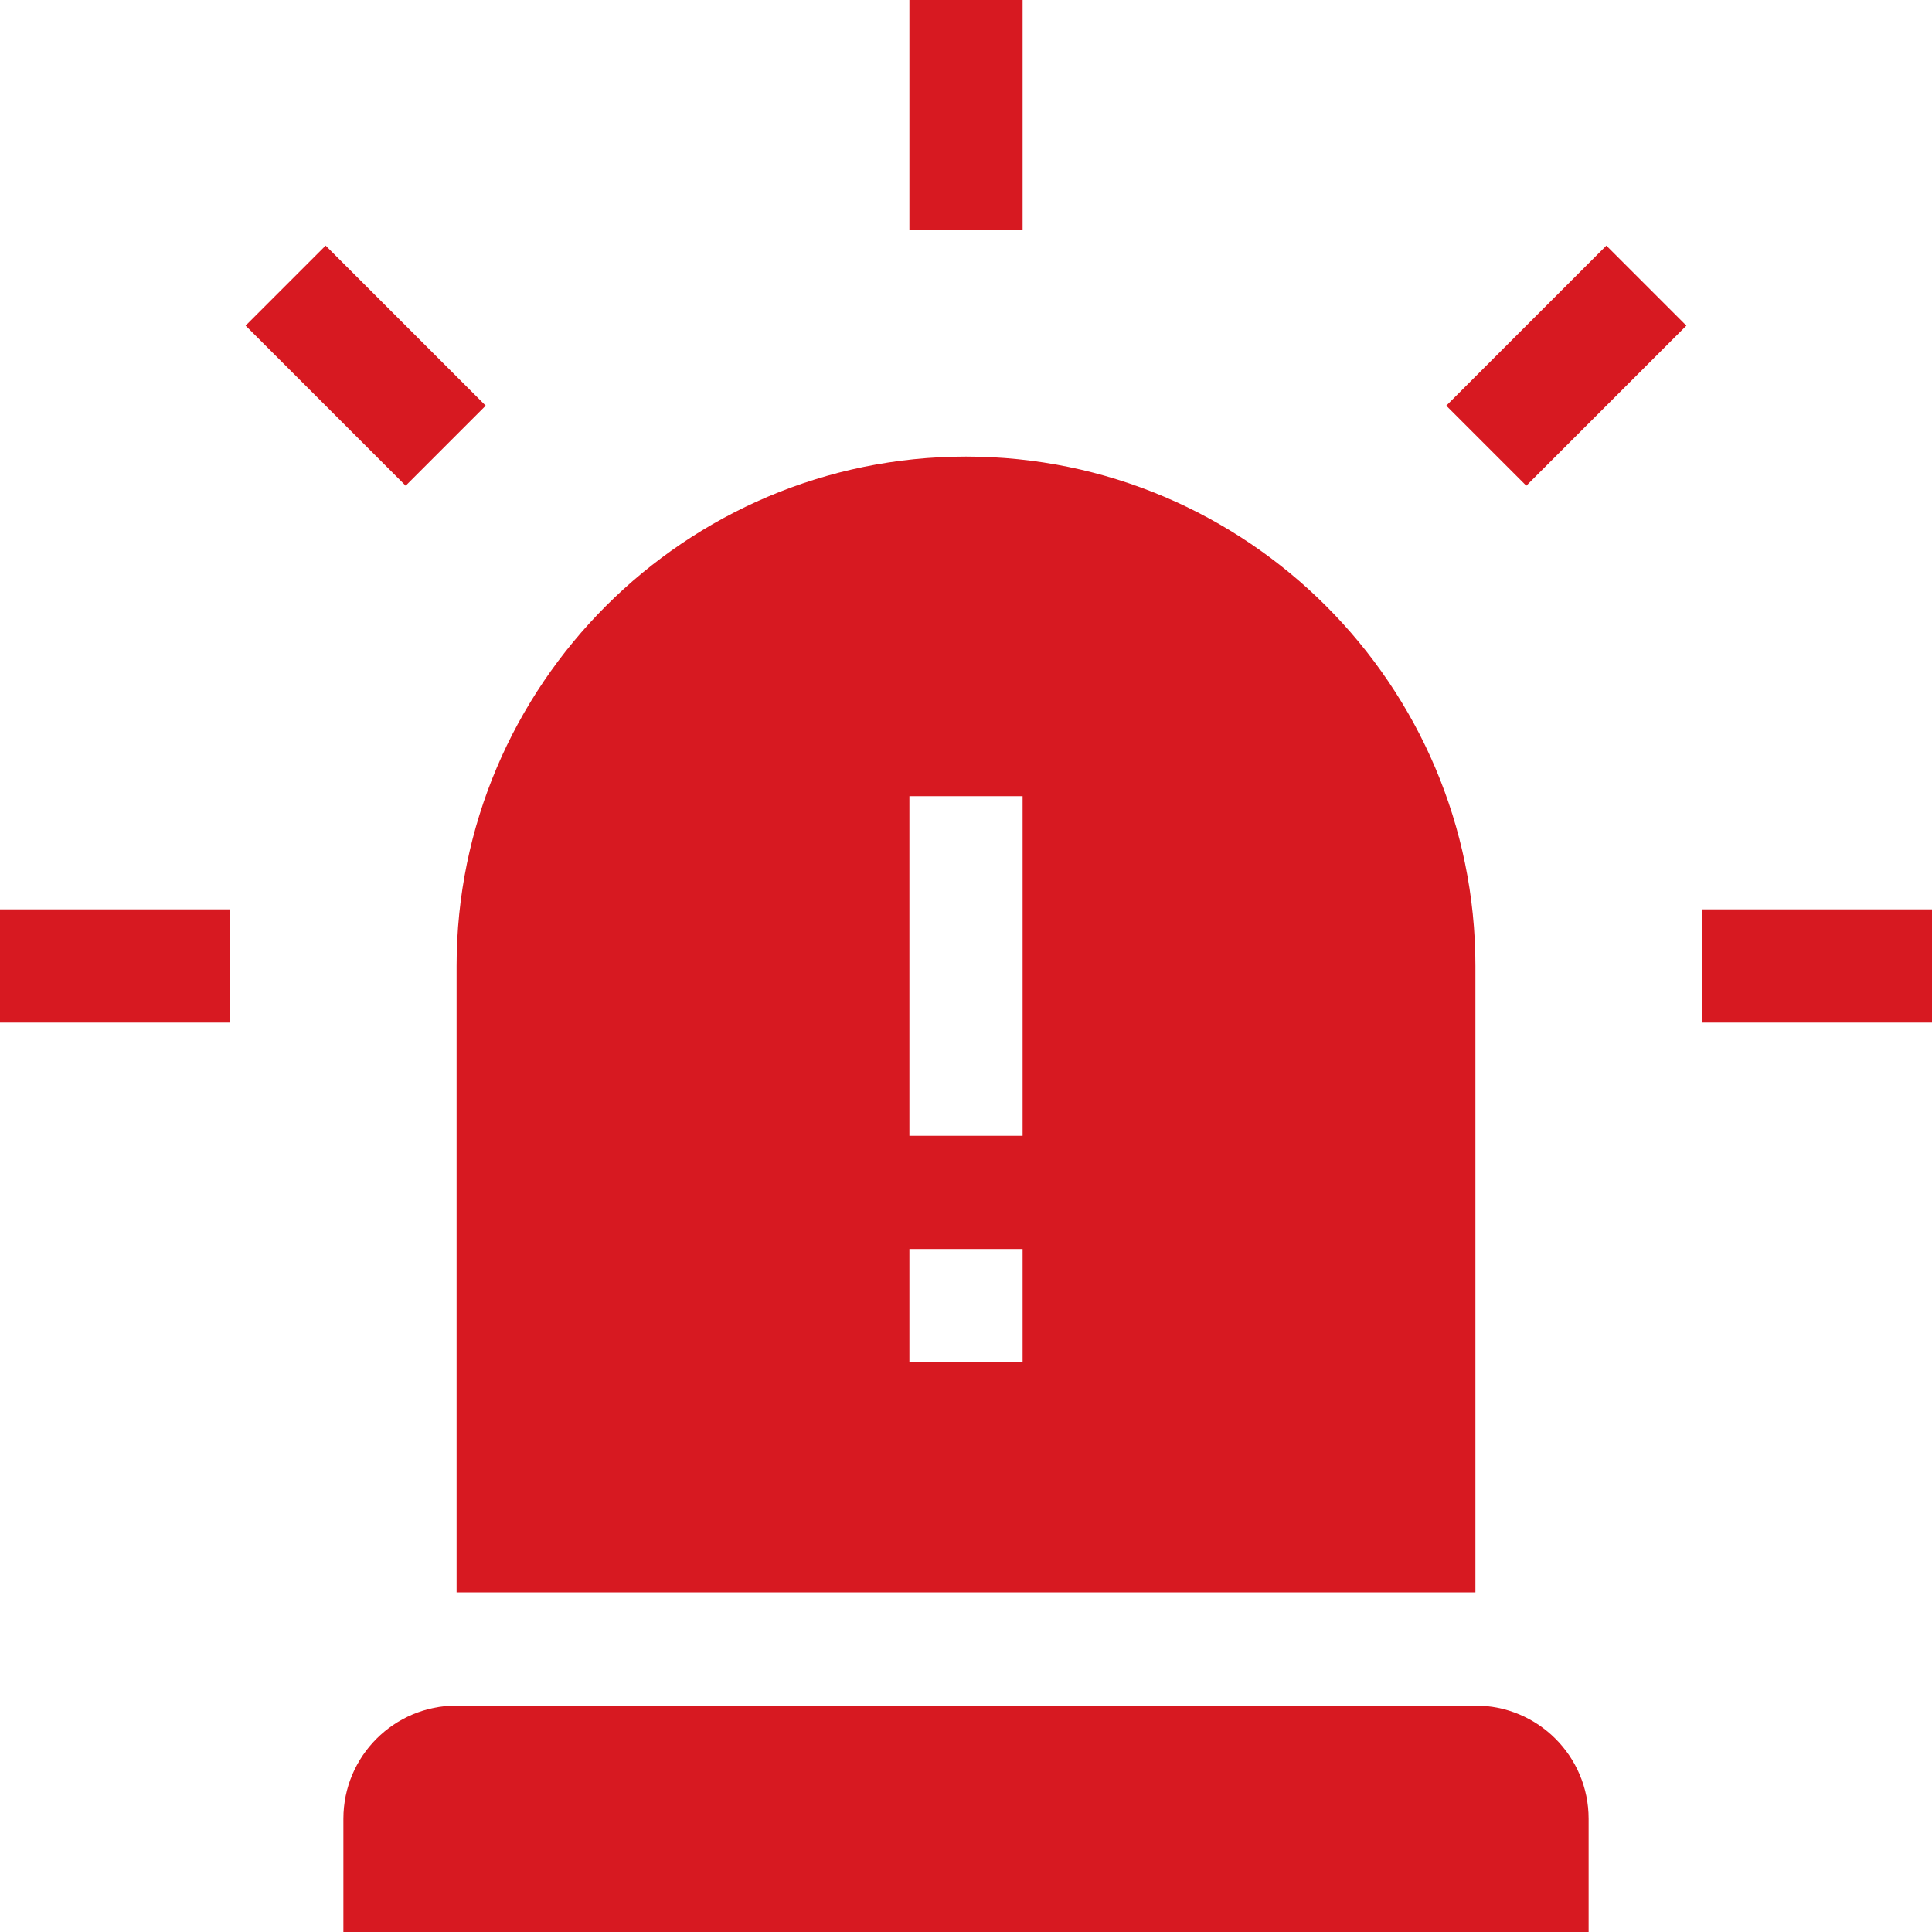
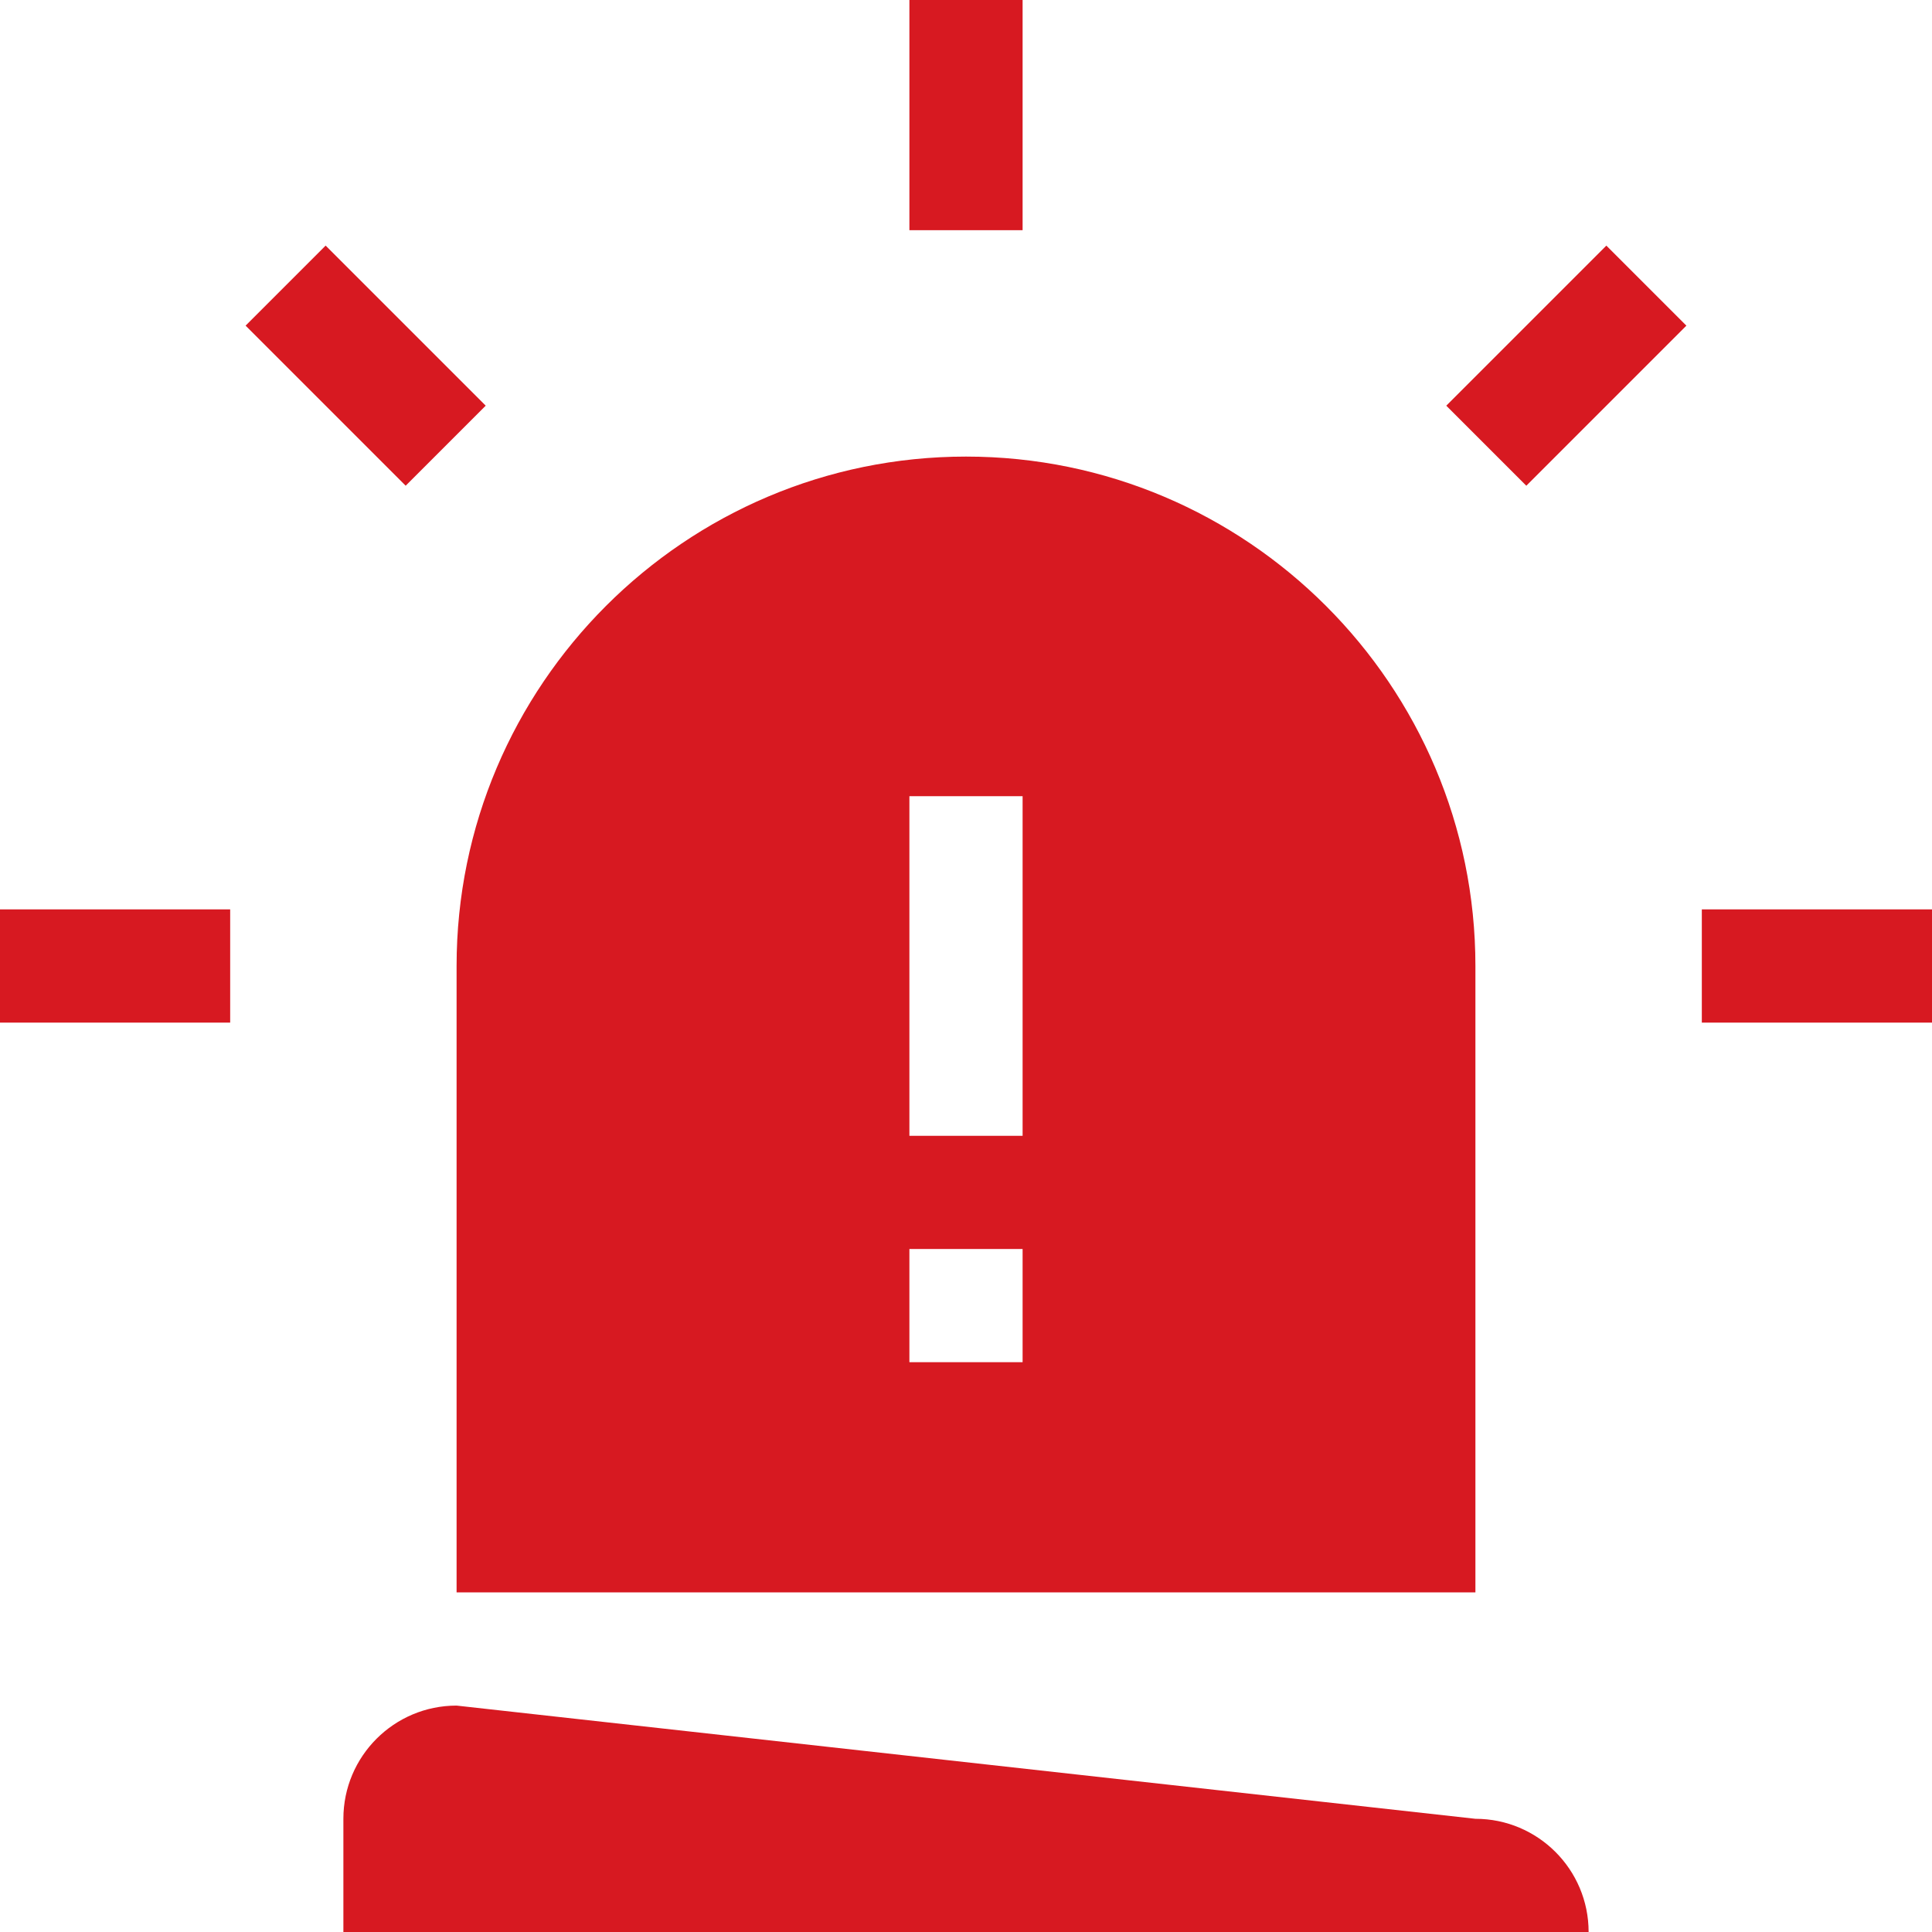
<svg xmlns="http://www.w3.org/2000/svg" width="512" height="512" x="0" y="0" viewBox="0 0 512 512" style="enable-background:new 0 0 512 512" xml:space="preserve" class="">
  <g>
-     <path d="M0 241h61v30H0zM451 241h61v30h-61zM383.277 107.512 425.7 65.09 446.91 86.3l-42.422 42.423zM107.508 128.719 65.086 86.297l21.21-21.211 42.423 42.422zM241 0h30v61h-30zM121 452c-16.57 0-30 13.43-30 30v30h330v-30c0-16.57-13.43-30-30-30zM121 256v166h270V256c0-74.441-60.559-135-135-135s-135 60.559-135 135zm120-45h30v90h-30zm0 120h30v30h-30zm0 0" fill="#d71921" opacity="1" data-original="#000000" class="" />
+     <path d="M0 241h61v30H0zM451 241h61v30h-61zM383.277 107.512 425.7 65.09 446.91 86.3l-42.422 42.423zM107.508 128.719 65.086 86.297l21.21-21.211 42.423 42.422zM241 0h30v61h-30zM121 452c-16.57 0-30 13.43-30 30v30h330c0-16.57-13.43-30-30-30zM121 256v166h270V256c0-74.441-60.559-135-135-135s-135 60.559-135 135zm120-45h30v90h-30zm0 120h30v30h-30zm0 0" fill="#d71921" opacity="1" data-original="#000000" class="" />
  </g>
</svg>